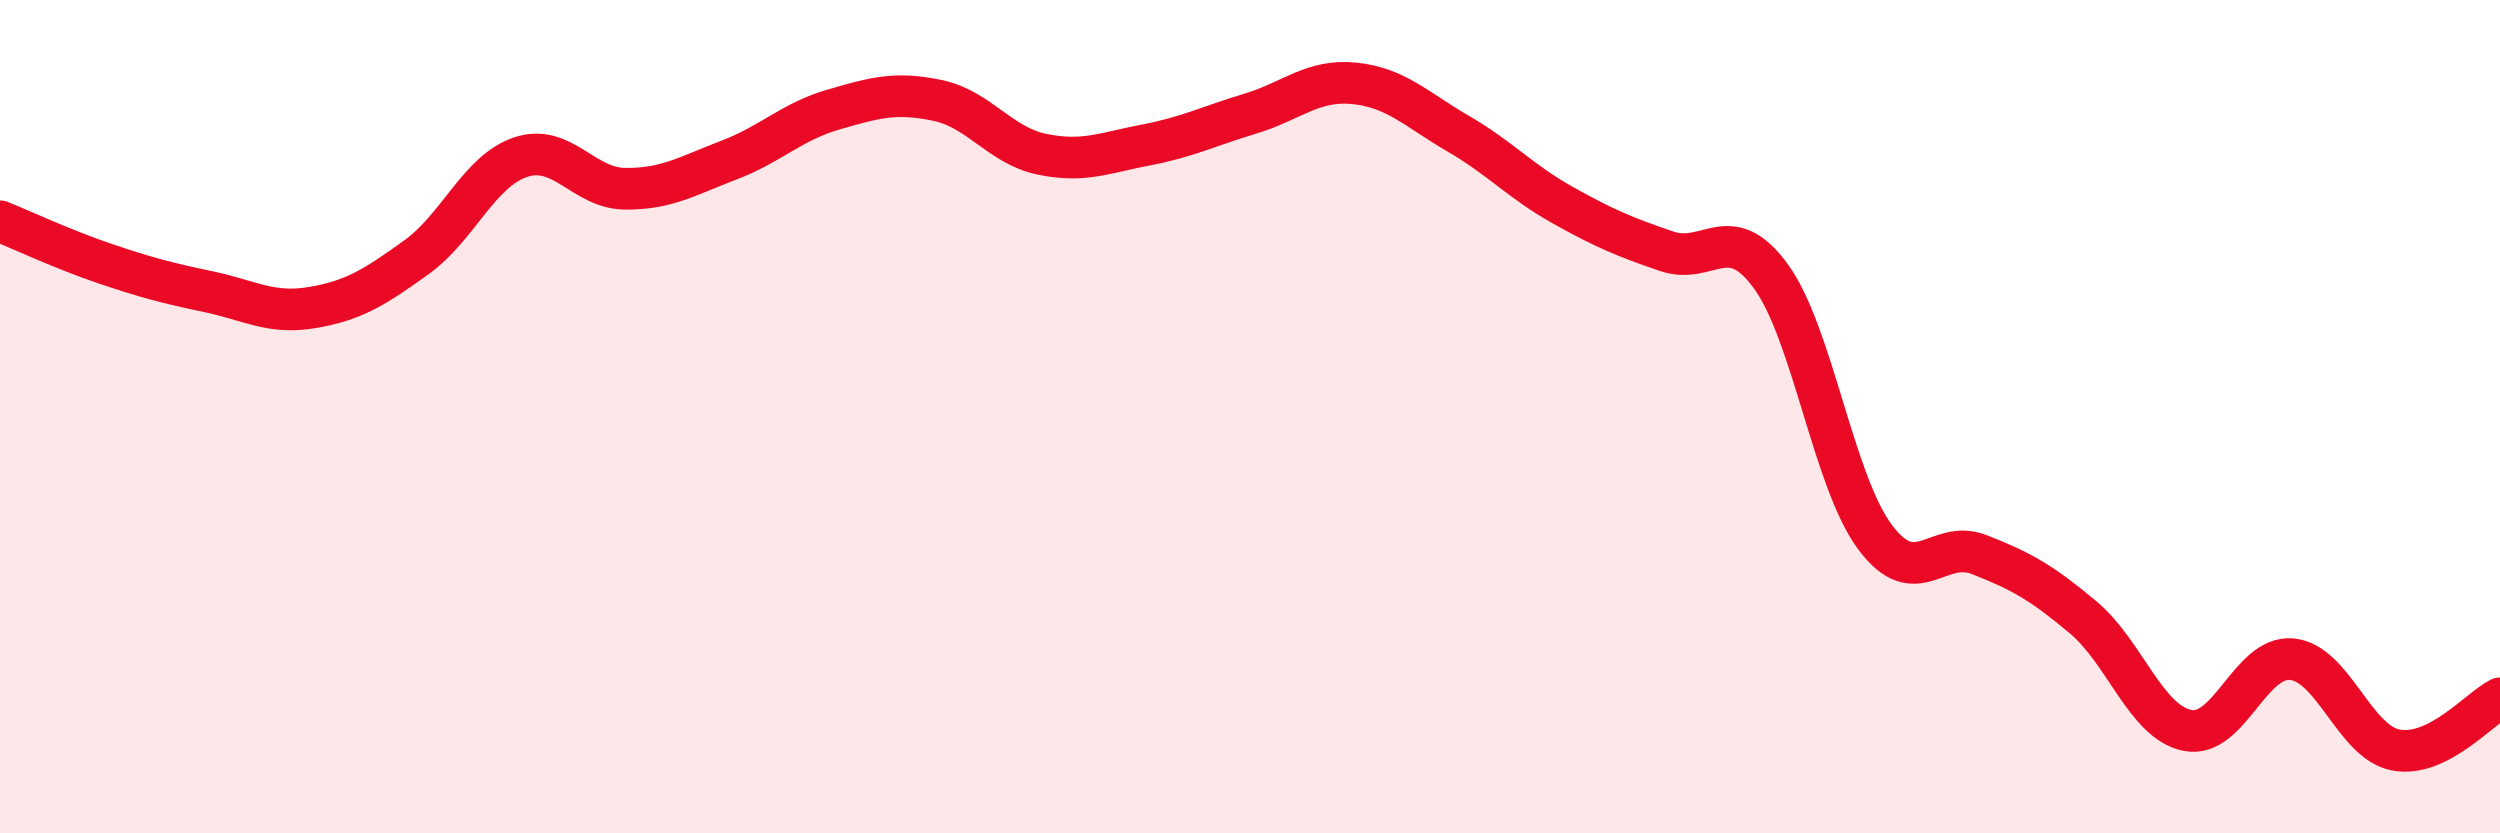
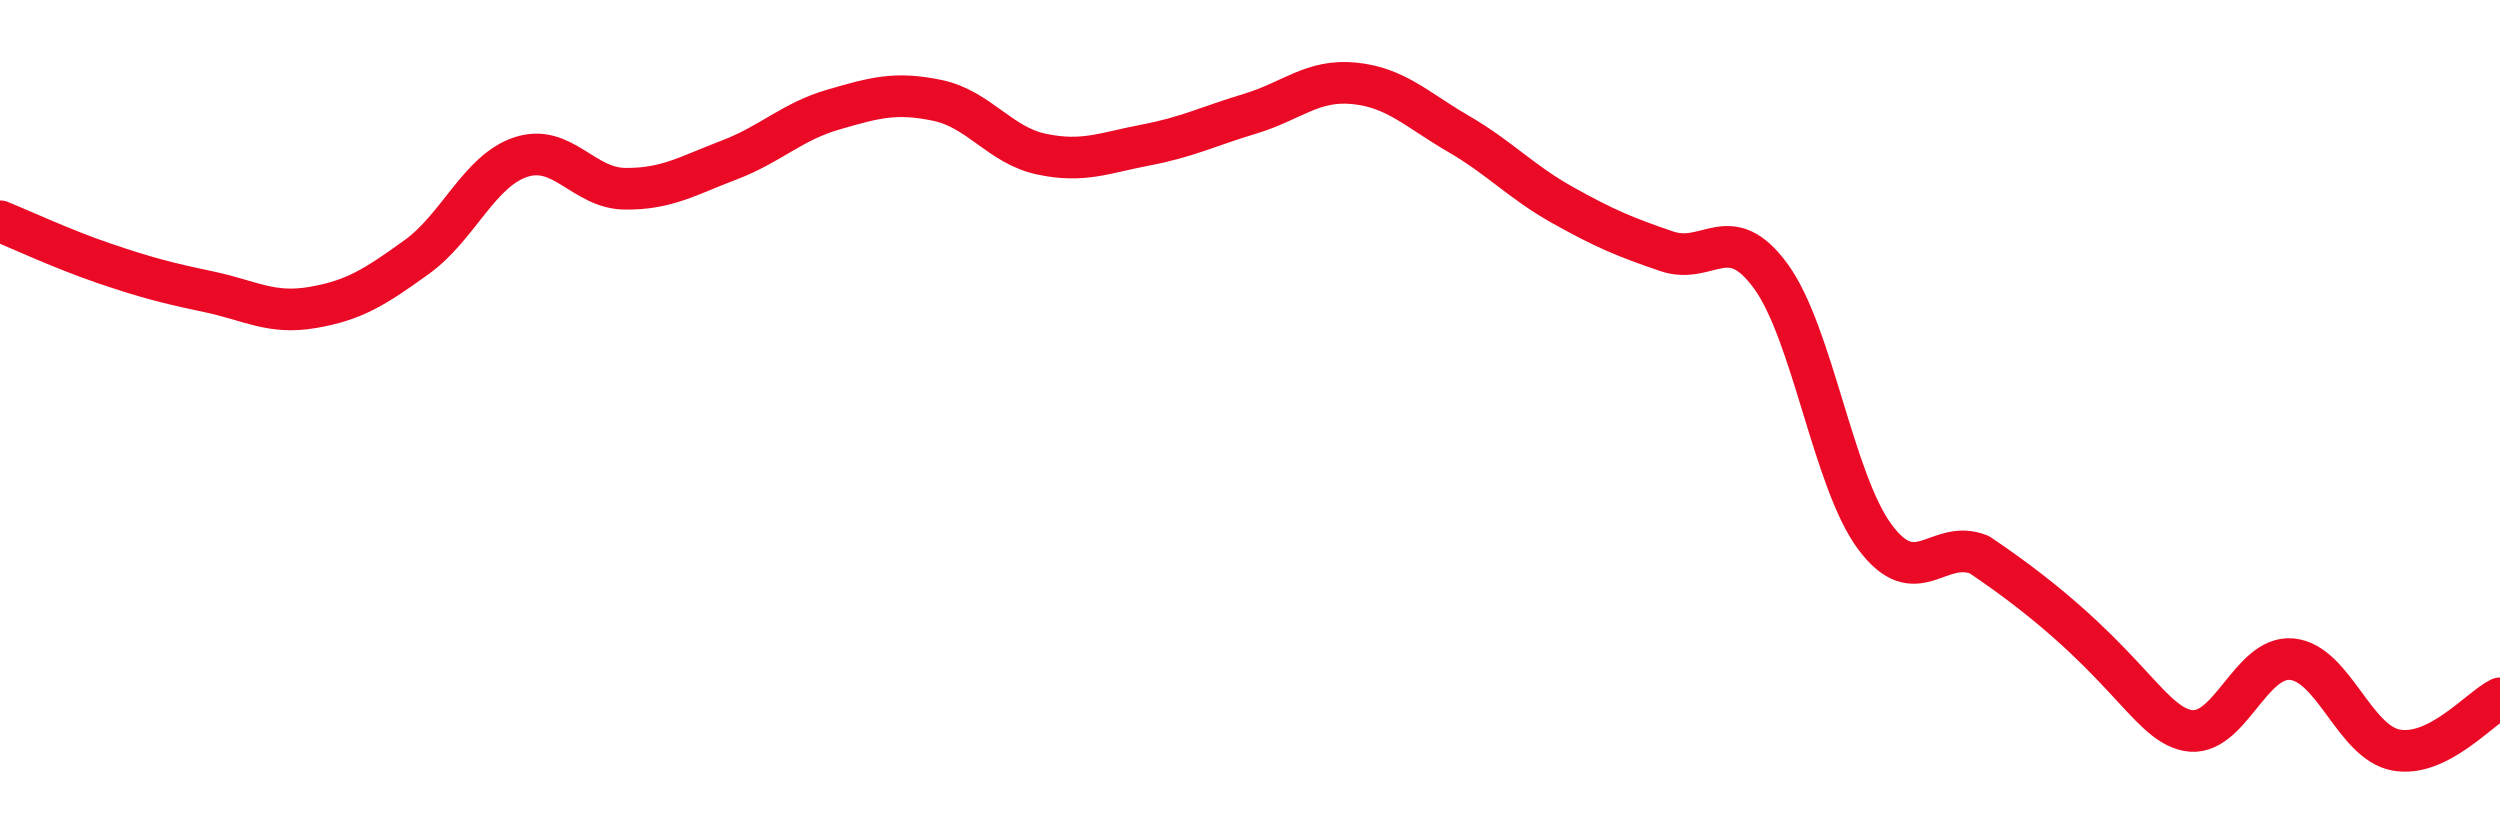
<svg xmlns="http://www.w3.org/2000/svg" width="60" height="20" viewBox="0 0 60 20">
-   <path d="M 0,5.31 C 0.5,5.51 1.5,5.98 2.5,6.32 C 3.5,6.66 4,6.79 5,7 C 6,7.21 6.5,7.55 7.5,7.38 C 8.5,7.21 9,6.89 10,6.17 C 11,5.45 11.5,4.1 12.5,3.77 C 13.5,3.44 14,4.52 15,4.53 C 16,4.54 16.5,4.22 17.5,3.84 C 18.5,3.46 19,2.92 20,2.63 C 21,2.34 21.5,2.2 22.5,2.41 C 23.5,2.62 24,3.49 25,3.7 C 26,3.91 26.5,3.67 27.5,3.48 C 28.5,3.29 29,3.03 30,2.73 C 31,2.43 31.5,1.9 32.5,2 C 33.5,2.1 34,2.63 35,3.21 C 36,3.79 36.5,4.36 37.5,4.92 C 38.5,5.48 39,5.69 40,6.03 C 41,6.37 41.5,5.26 42.5,6.63 C 43.5,8 44,11.55 45,12.89 C 46,14.23 46.5,12.92 47.5,13.31 C 48.5,13.7 49,13.98 50,14.82 C 51,15.66 51.5,17.33 52.5,17.53 C 53.5,17.73 54,15.73 55,15.82 C 56,15.91 56.5,17.81 57.5,18 C 58.5,18.19 59.5,17.01 60,16.76L60 20L0 20Z" fill="#EB0A25" opacity="0.1" stroke-linecap="round" stroke-linejoin="round" />
-   <path d="M 0,5.31 C 0.5,5.51 1.5,5.98 2.5,6.32 C 3.5,6.66 4,6.79 5,7 C 6,7.21 6.5,7.55 7.5,7.38 C 8.5,7.21 9,6.89 10,6.17 C 11,5.45 11.5,4.1 12.5,3.77 C 13.5,3.44 14,4.52 15,4.53 C 16,4.54 16.5,4.22 17.5,3.84 C 18.5,3.46 19,2.92 20,2.63 C 21,2.34 21.5,2.2 22.5,2.41 C 23.5,2.62 24,3.49 25,3.7 C 26,3.91 26.5,3.67 27.5,3.48 C 28.5,3.29 29,3.03 30,2.73 C 31,2.43 31.5,1.9 32.5,2 C 33.5,2.1 34,2.63 35,3.21 C 36,3.79 36.5,4.36 37.5,4.92 C 38.5,5.48 39,5.69 40,6.03 C 41,6.37 41.5,5.26 42.5,6.63 C 43.5,8 44,11.55 45,12.89 C 46,14.23 46.5,12.92 47.5,13.31 C 48.5,13.7 49,13.98 50,14.82 C 51,15.66 51.5,17.33 52.5,17.53 C 53.5,17.73 54,15.73 55,15.82 C 56,15.91 56.5,17.81 57.5,18 C 58.5,18.19 59.5,17.01 60,16.76" stroke="#EB0A25" stroke-width="1" fill="none" stroke-linecap="round" stroke-linejoin="round" />
+   <path d="M 0,5.31 C 0.5,5.51 1.5,5.98 2.5,6.32 C 3.5,6.66 4,6.79 5,7 C 6,7.21 6.5,7.55 7.5,7.38 C 8.5,7.21 9,6.89 10,6.17 C 11,5.45 11.5,4.1 12.5,3.77 C 13.5,3.44 14,4.52 15,4.53 C 16,4.54 16.5,4.22 17.5,3.84 C 18.5,3.46 19,2.92 20,2.63 C 21,2.34 21.5,2.2 22.5,2.41 C 23.5,2.62 24,3.49 25,3.7 C 26,3.91 26.5,3.67 27.5,3.48 C 28.5,3.29 29,3.03 30,2.73 C 31,2.43 31.5,1.9 32.5,2 C 33.5,2.1 34,2.63 35,3.21 C 36,3.79 36.5,4.36 37.5,4.92 C 38.5,5.48 39,5.69 40,6.03 C 41,6.37 41.5,5.26 42.5,6.63 C 43.5,8 44,11.55 45,12.89 C 46,14.23 46.5,12.92 47.5,13.31 C 51,15.66 51.5,17.33 52.5,17.53 C 53.5,17.73 54,15.73 55,15.82 C 56,15.91 56.5,17.81 57.5,18 C 58.5,18.19 59.5,17.01 60,16.76" stroke="#EB0A25" stroke-width="1" fill="none" stroke-linecap="round" stroke-linejoin="round" />
</svg>